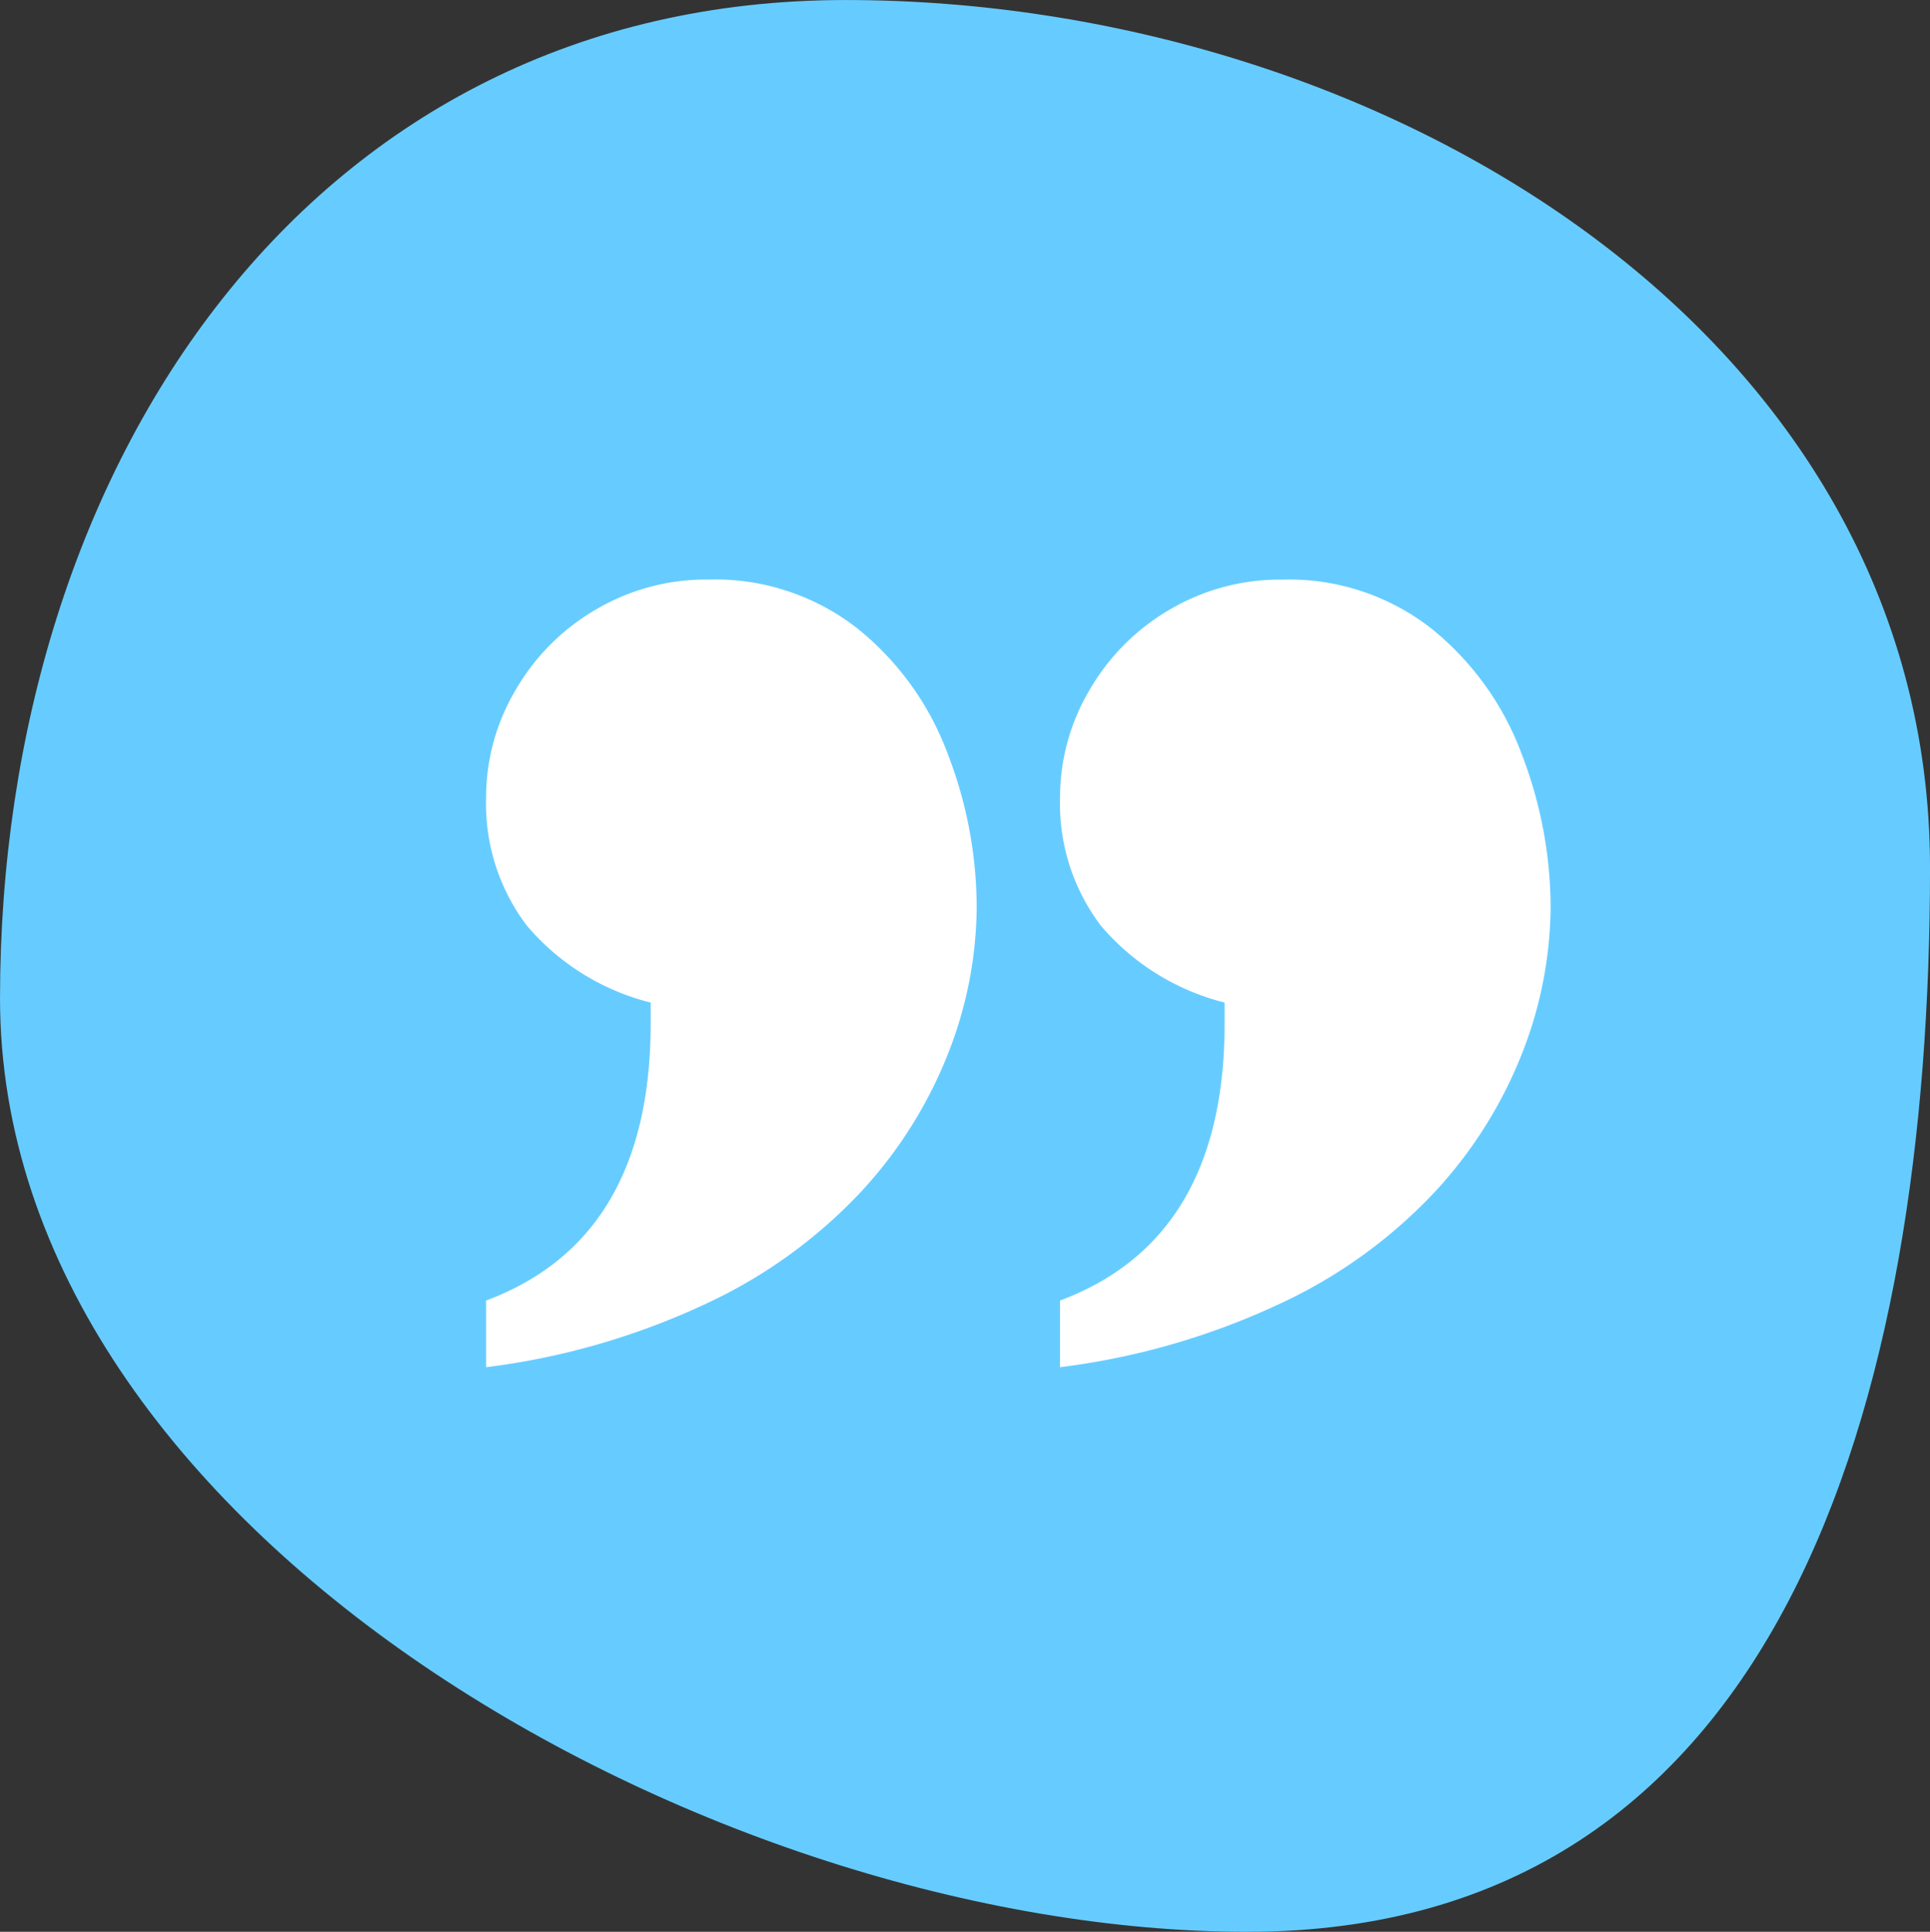
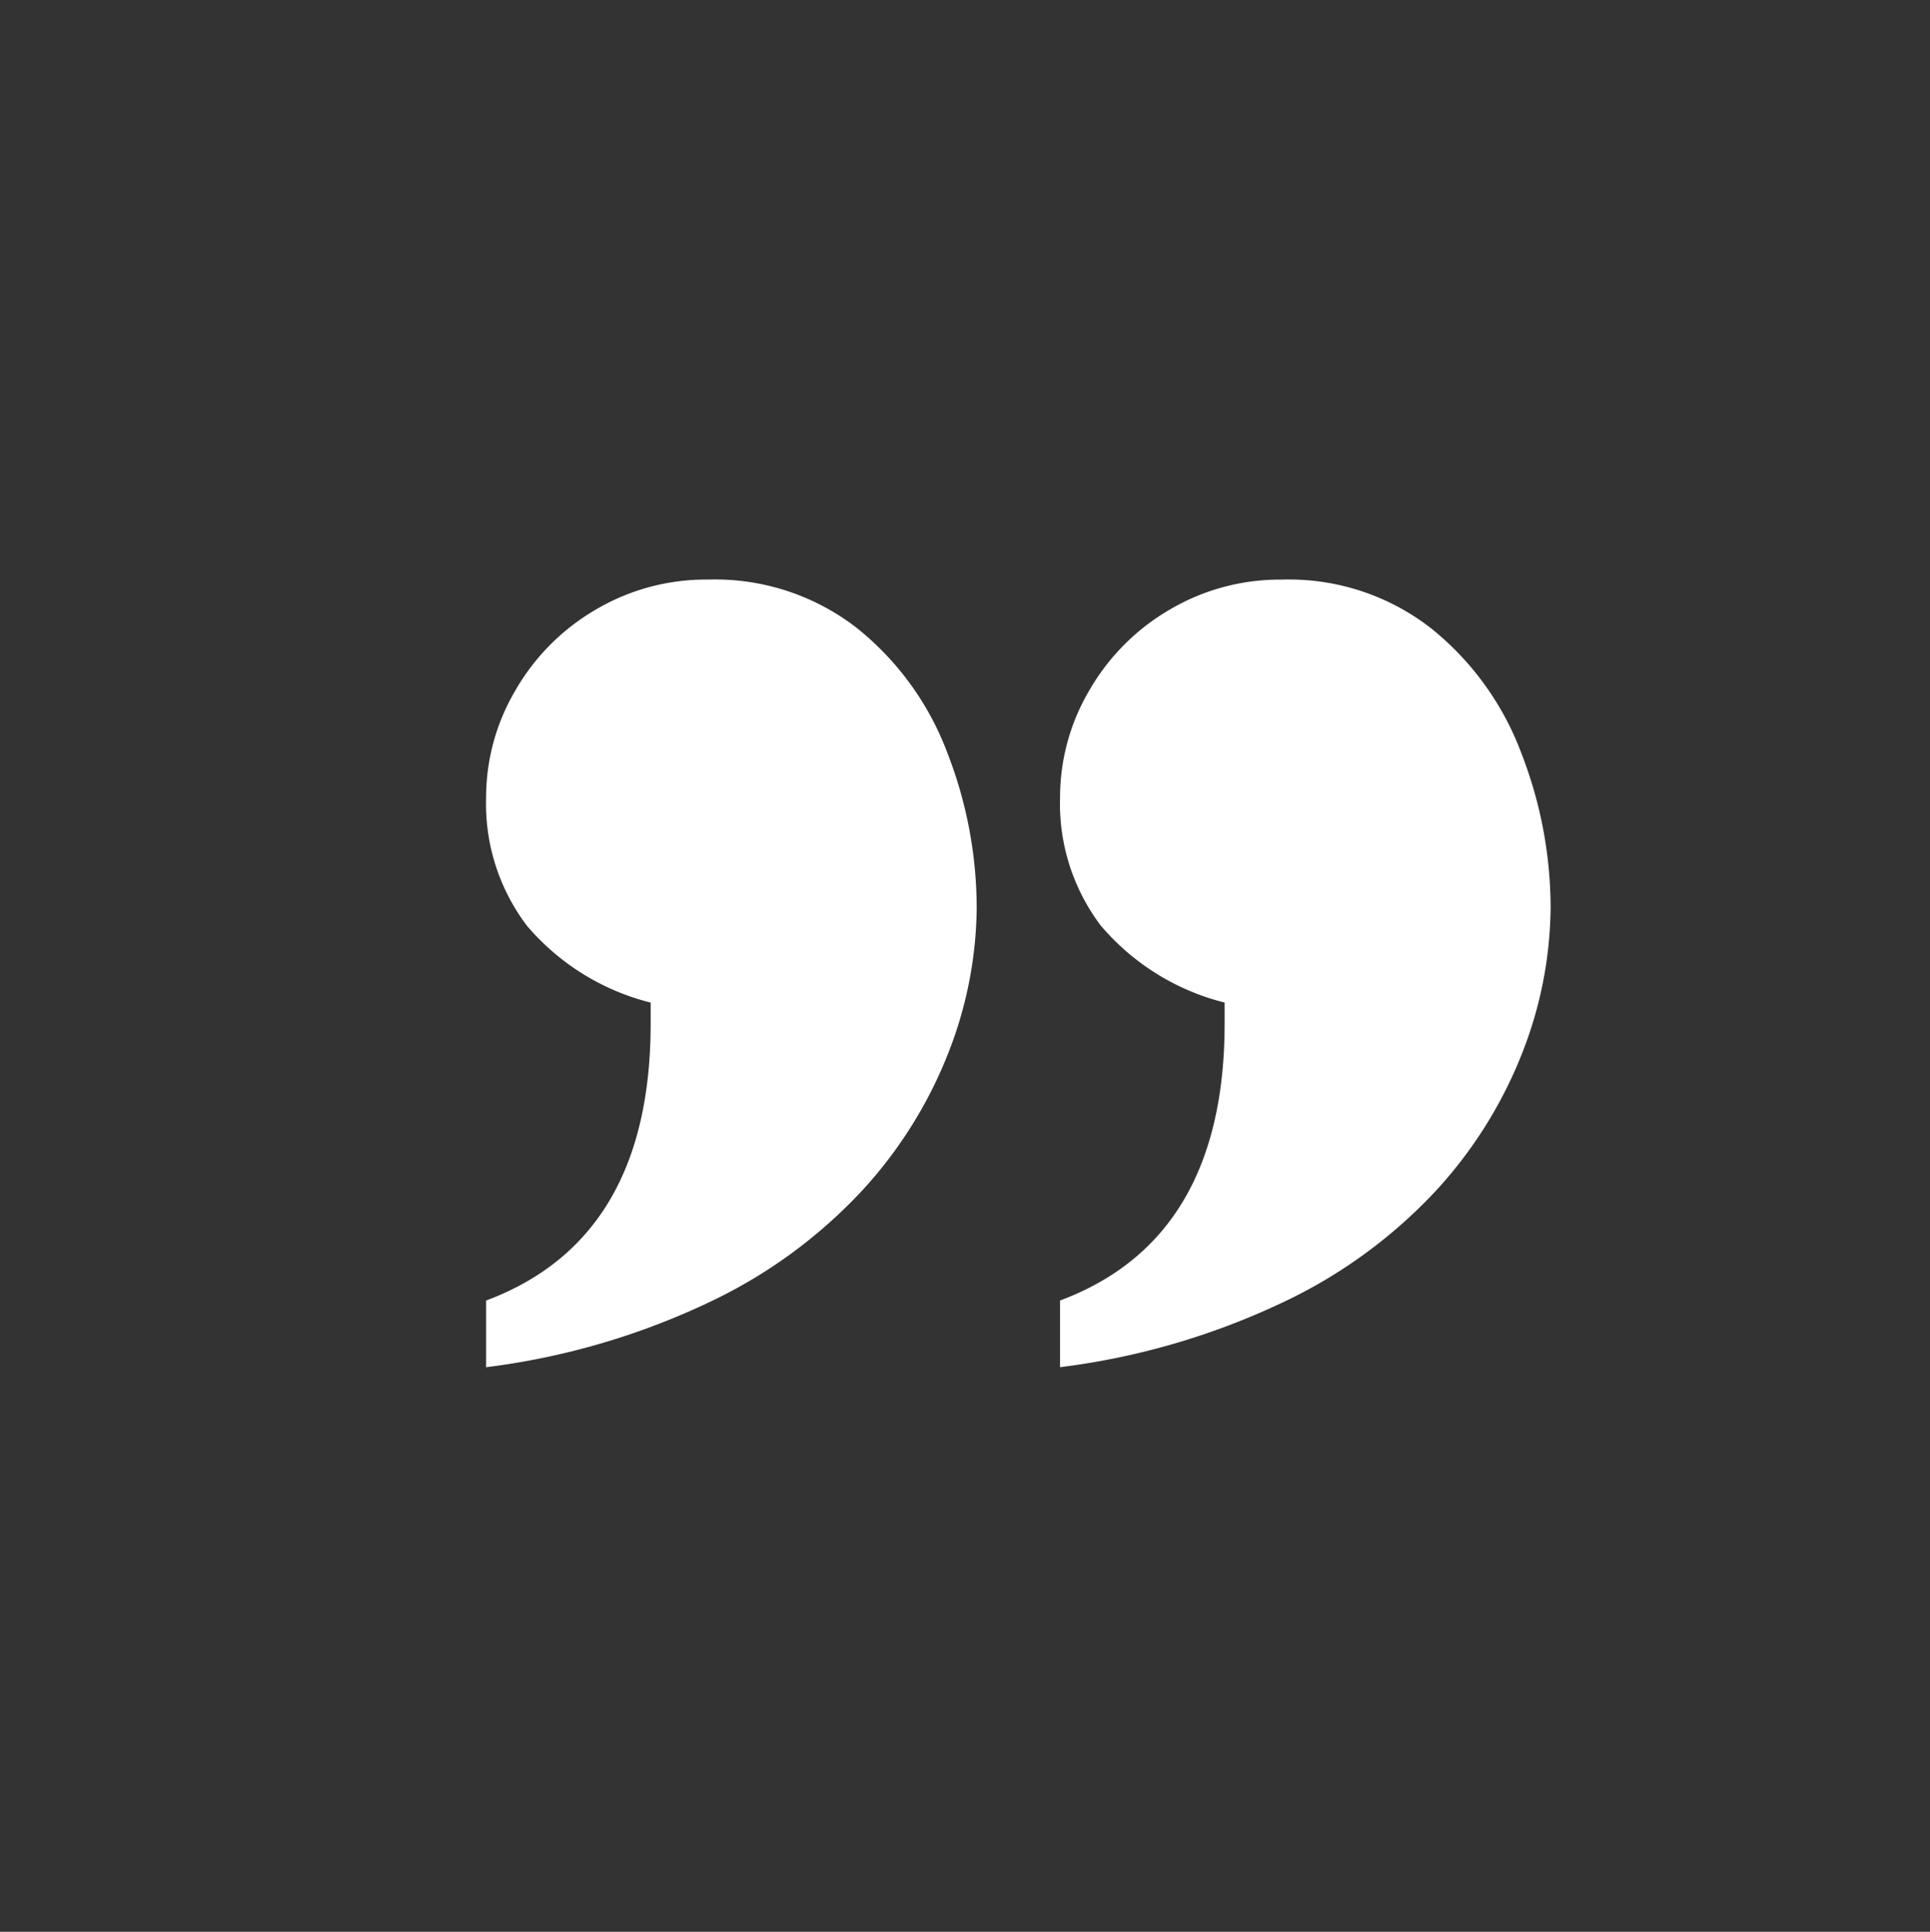
<svg xmlns="http://www.w3.org/2000/svg" width="89.57" height="89.633" viewBox="0 0 89.57 89.633">
  <rect x="0" y="0" width="89.57" height="89.633" fill="#333333" stroke="none" />
  <g transform="translate(-910.92 -1785.635)">
-     <path d="M496.258,552.965c0,24.8-6.895,49.371-31.691,49.371s-57.879-18.516-57.879-43.312,14.441-46.32,39.242-46.32S496.258,528.164,496.258,552.965Zm0,0" transform="translate(504.233 1272.932)" fill="#6cf" />
    <path d="M24.146-52.69a18.826,18.826,0,0,1-1.281,6.647,20.449,20.449,0,0,1-4.012,6.453A23.228,23.228,0,0,1,11.7-34.37a33.888,33.888,0,0,1-10.321,3v-3.094q7.638-2.852,7.638-12.858v-.967a11.059,11.059,0,0,1-5.752-3.577,9.373,9.373,0,0,1-1.885-5.946,9.76,9.76,0,0,1,1.354-4.955,10.245,10.245,0,0,1,3.722-3.746,10.061,10.061,0,0,1,5.221-1.4,10.723,10.723,0,0,1,6.937,2.272,13.48,13.48,0,0,1,4.181,5.8A19.832,19.832,0,0,1,24.146-52.69Zm-26.635,0a18.826,18.826,0,0,1-1.281,6.647A20.449,20.449,0,0,1-7.783-39.59a23.228,23.228,0,0,1-7.154,5.221,33.888,33.888,0,0,1-10.321,3v-3.094q7.638-2.852,7.638-12.858v-.967a11.059,11.059,0,0,1-5.752-3.577,9.373,9.373,0,0,1-1.885-5.946A9.76,9.76,0,0,1-23.9-62.769a10.245,10.245,0,0,1,3.722-3.746,10.061,10.061,0,0,1,5.221-1.4,10.723,10.723,0,0,1,6.937,2.272,13.48,13.48,0,0,1,4.181,5.8A19.832,19.832,0,0,1-2.49-52.69Z" transform="translate(958.737 1880.441)" fill="#fff" />
  </g>
</svg>